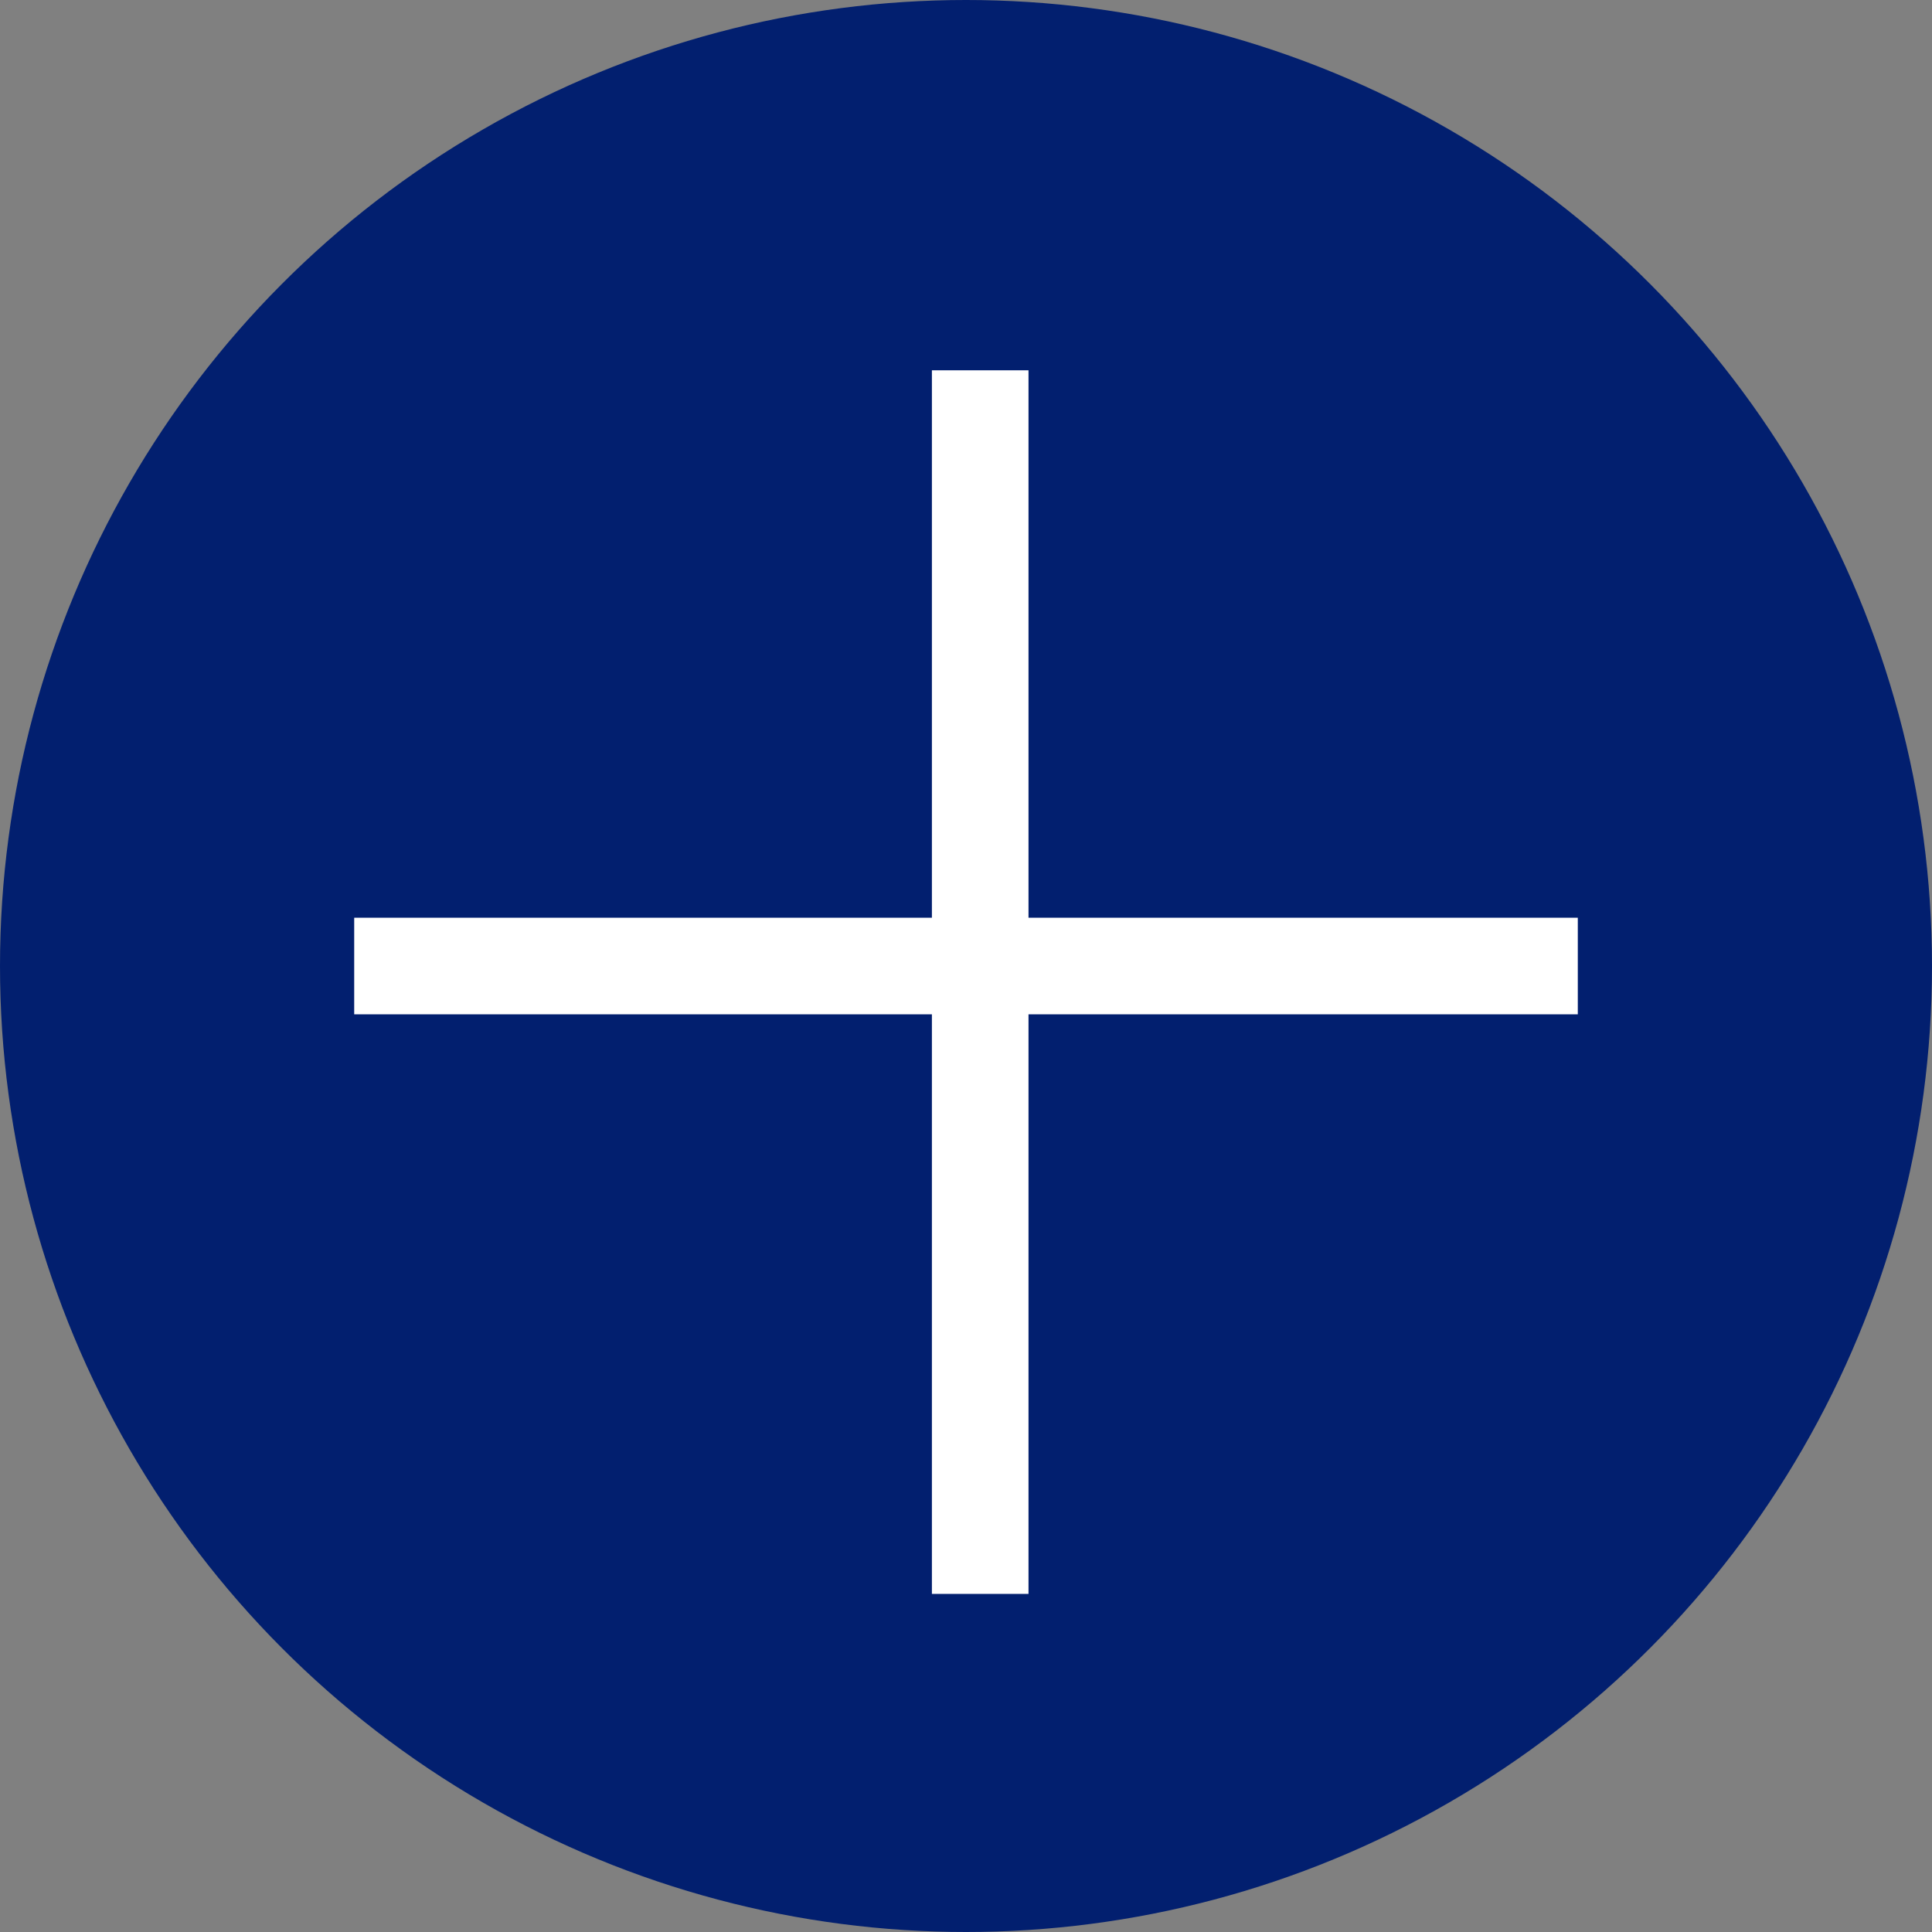
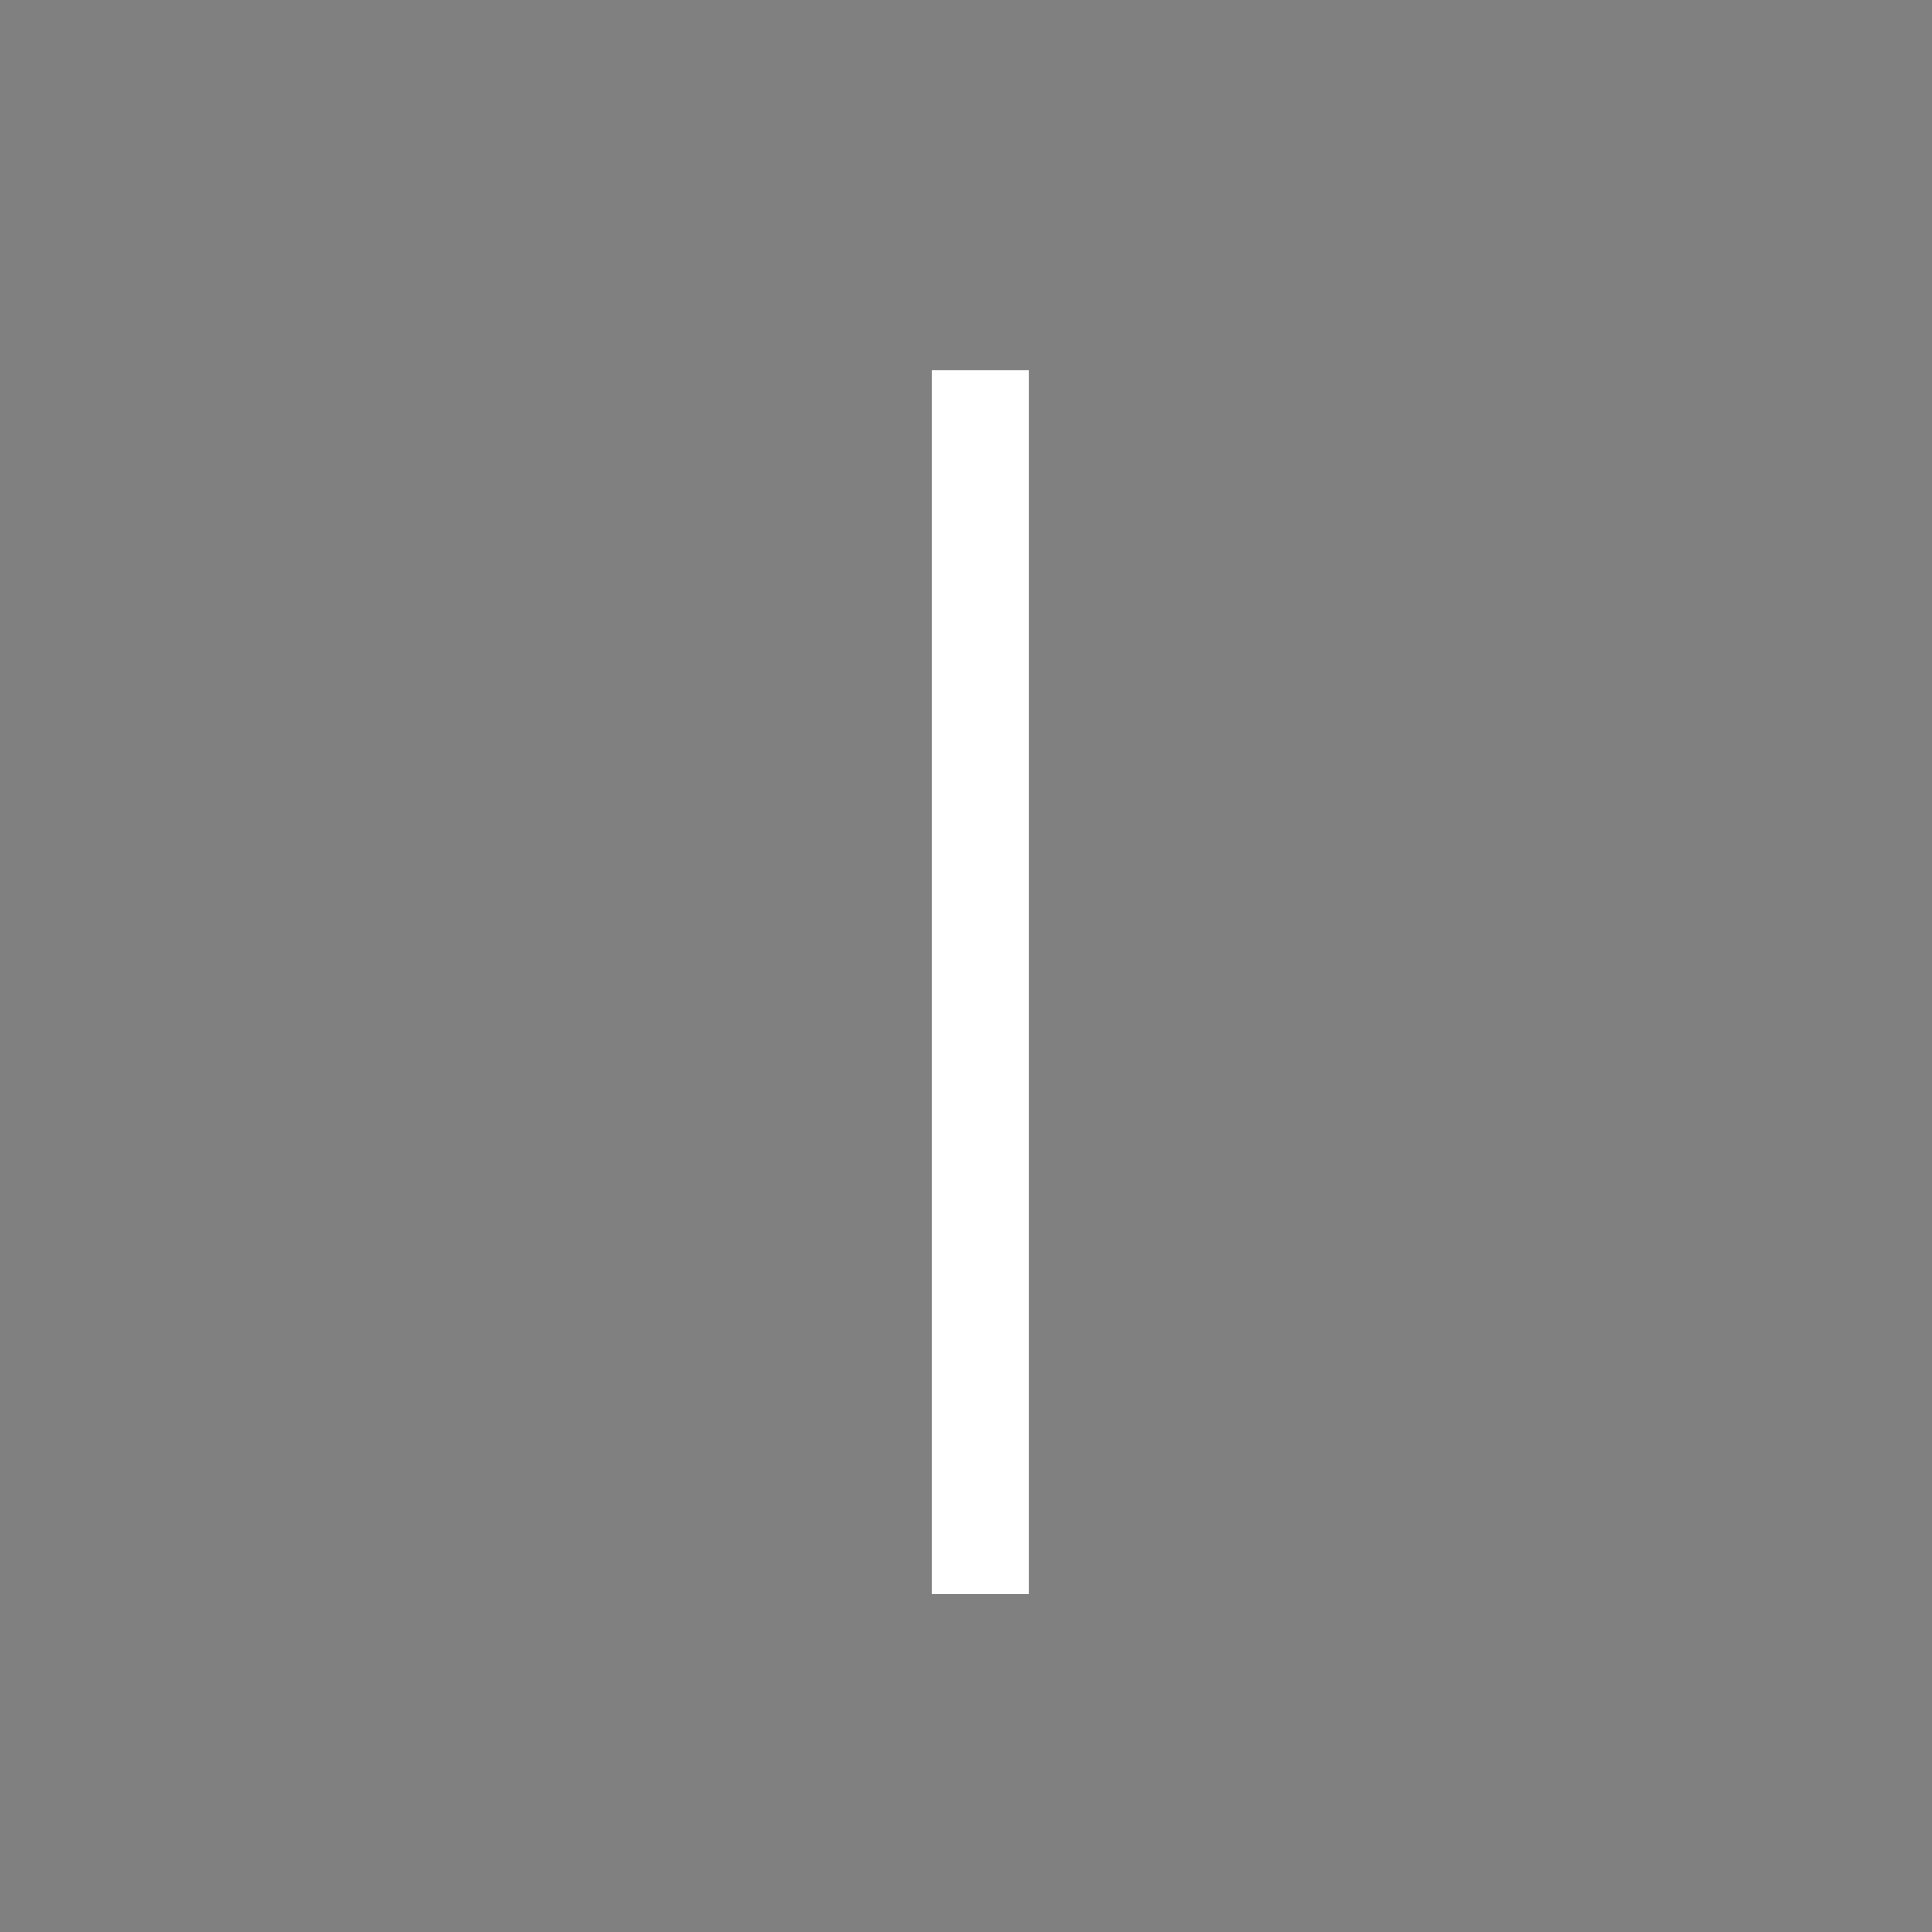
<svg xmlns="http://www.w3.org/2000/svg" width="60" height="60" viewBox="0 0 60 60">
  <rect x="0" y="0" width="60" height="60" fill="#808080" stroke="none" />
  <g id="プラスマーク" transform="translate(-1464 -4030)">
-     <circle id="楕円形_292" data-name="楕円形 292" cx="30" cy="30" r="30" transform="translate(1464 4030)" fill="#021f6f" />
-     <line id="線_5" data-name="線 5" y2="38" transform="translate(1513 4060) rotate(90)" fill="none" stroke="#fff" stroke-width="3" />
    <line id="線_6" data-name="線 6" y2="38" transform="translate(1494.441 4041.5)" fill="none" stroke="#fff" stroke-width="3" />
  </g>
</svg>